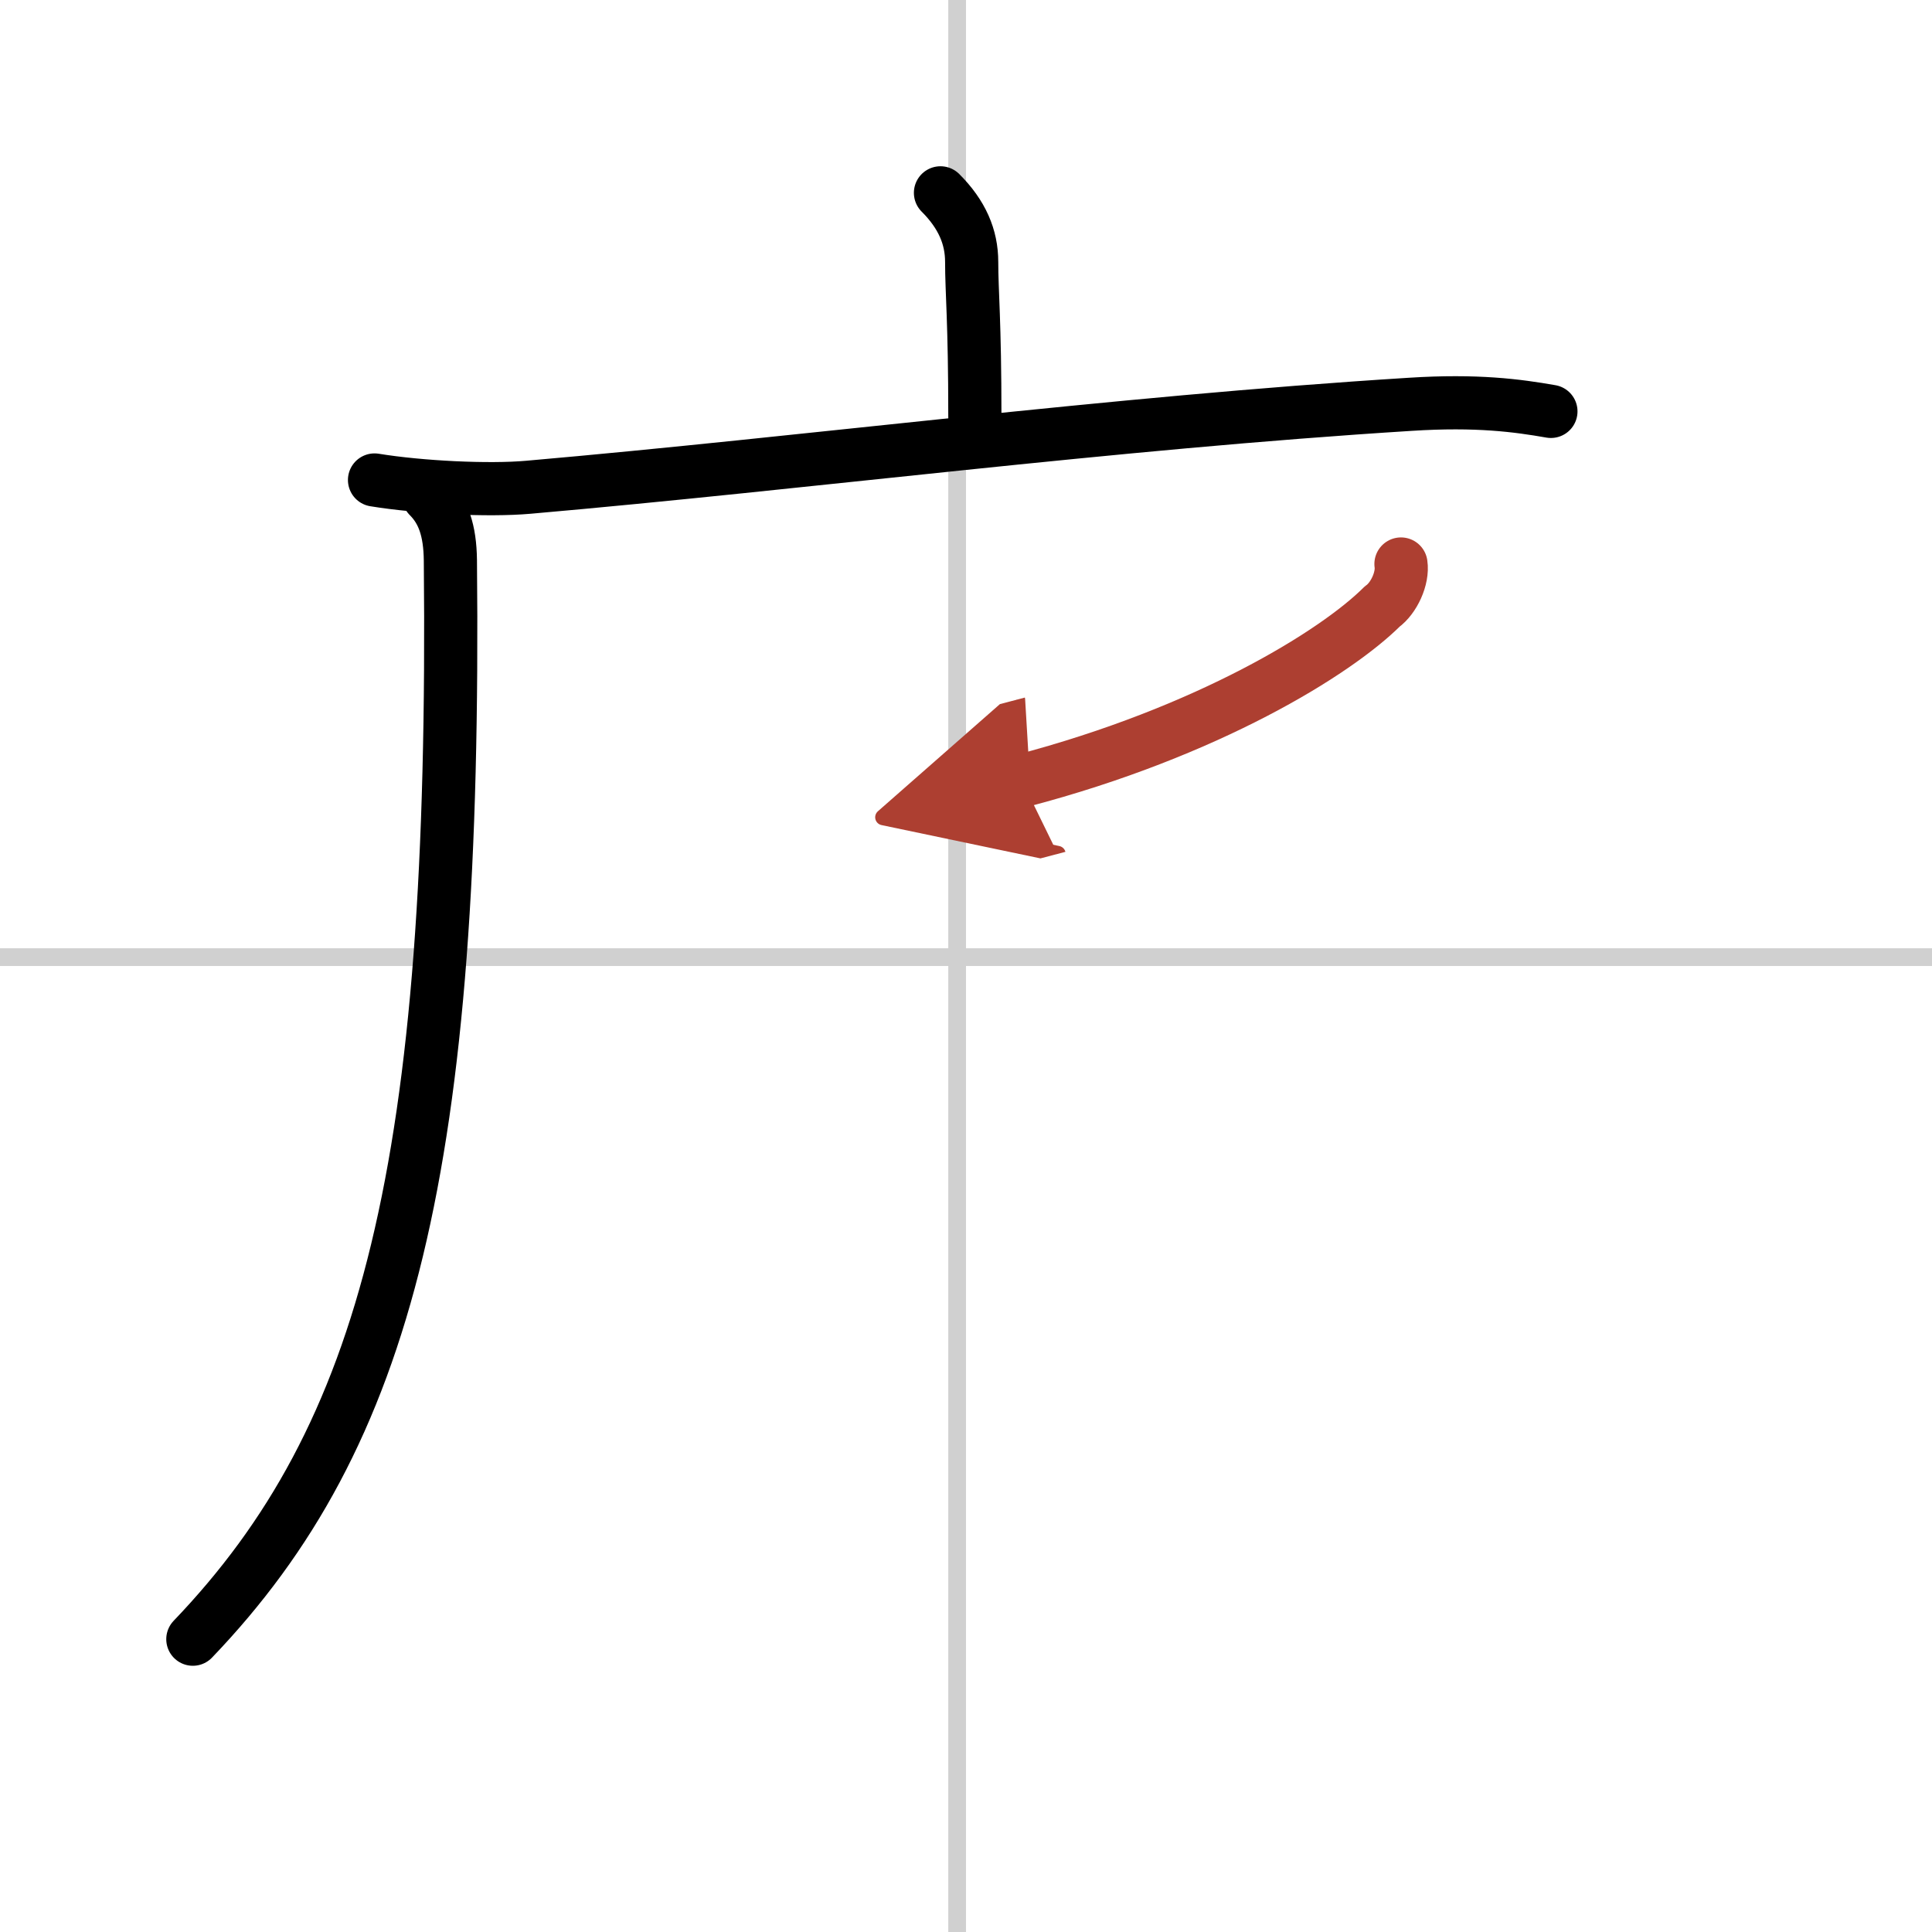
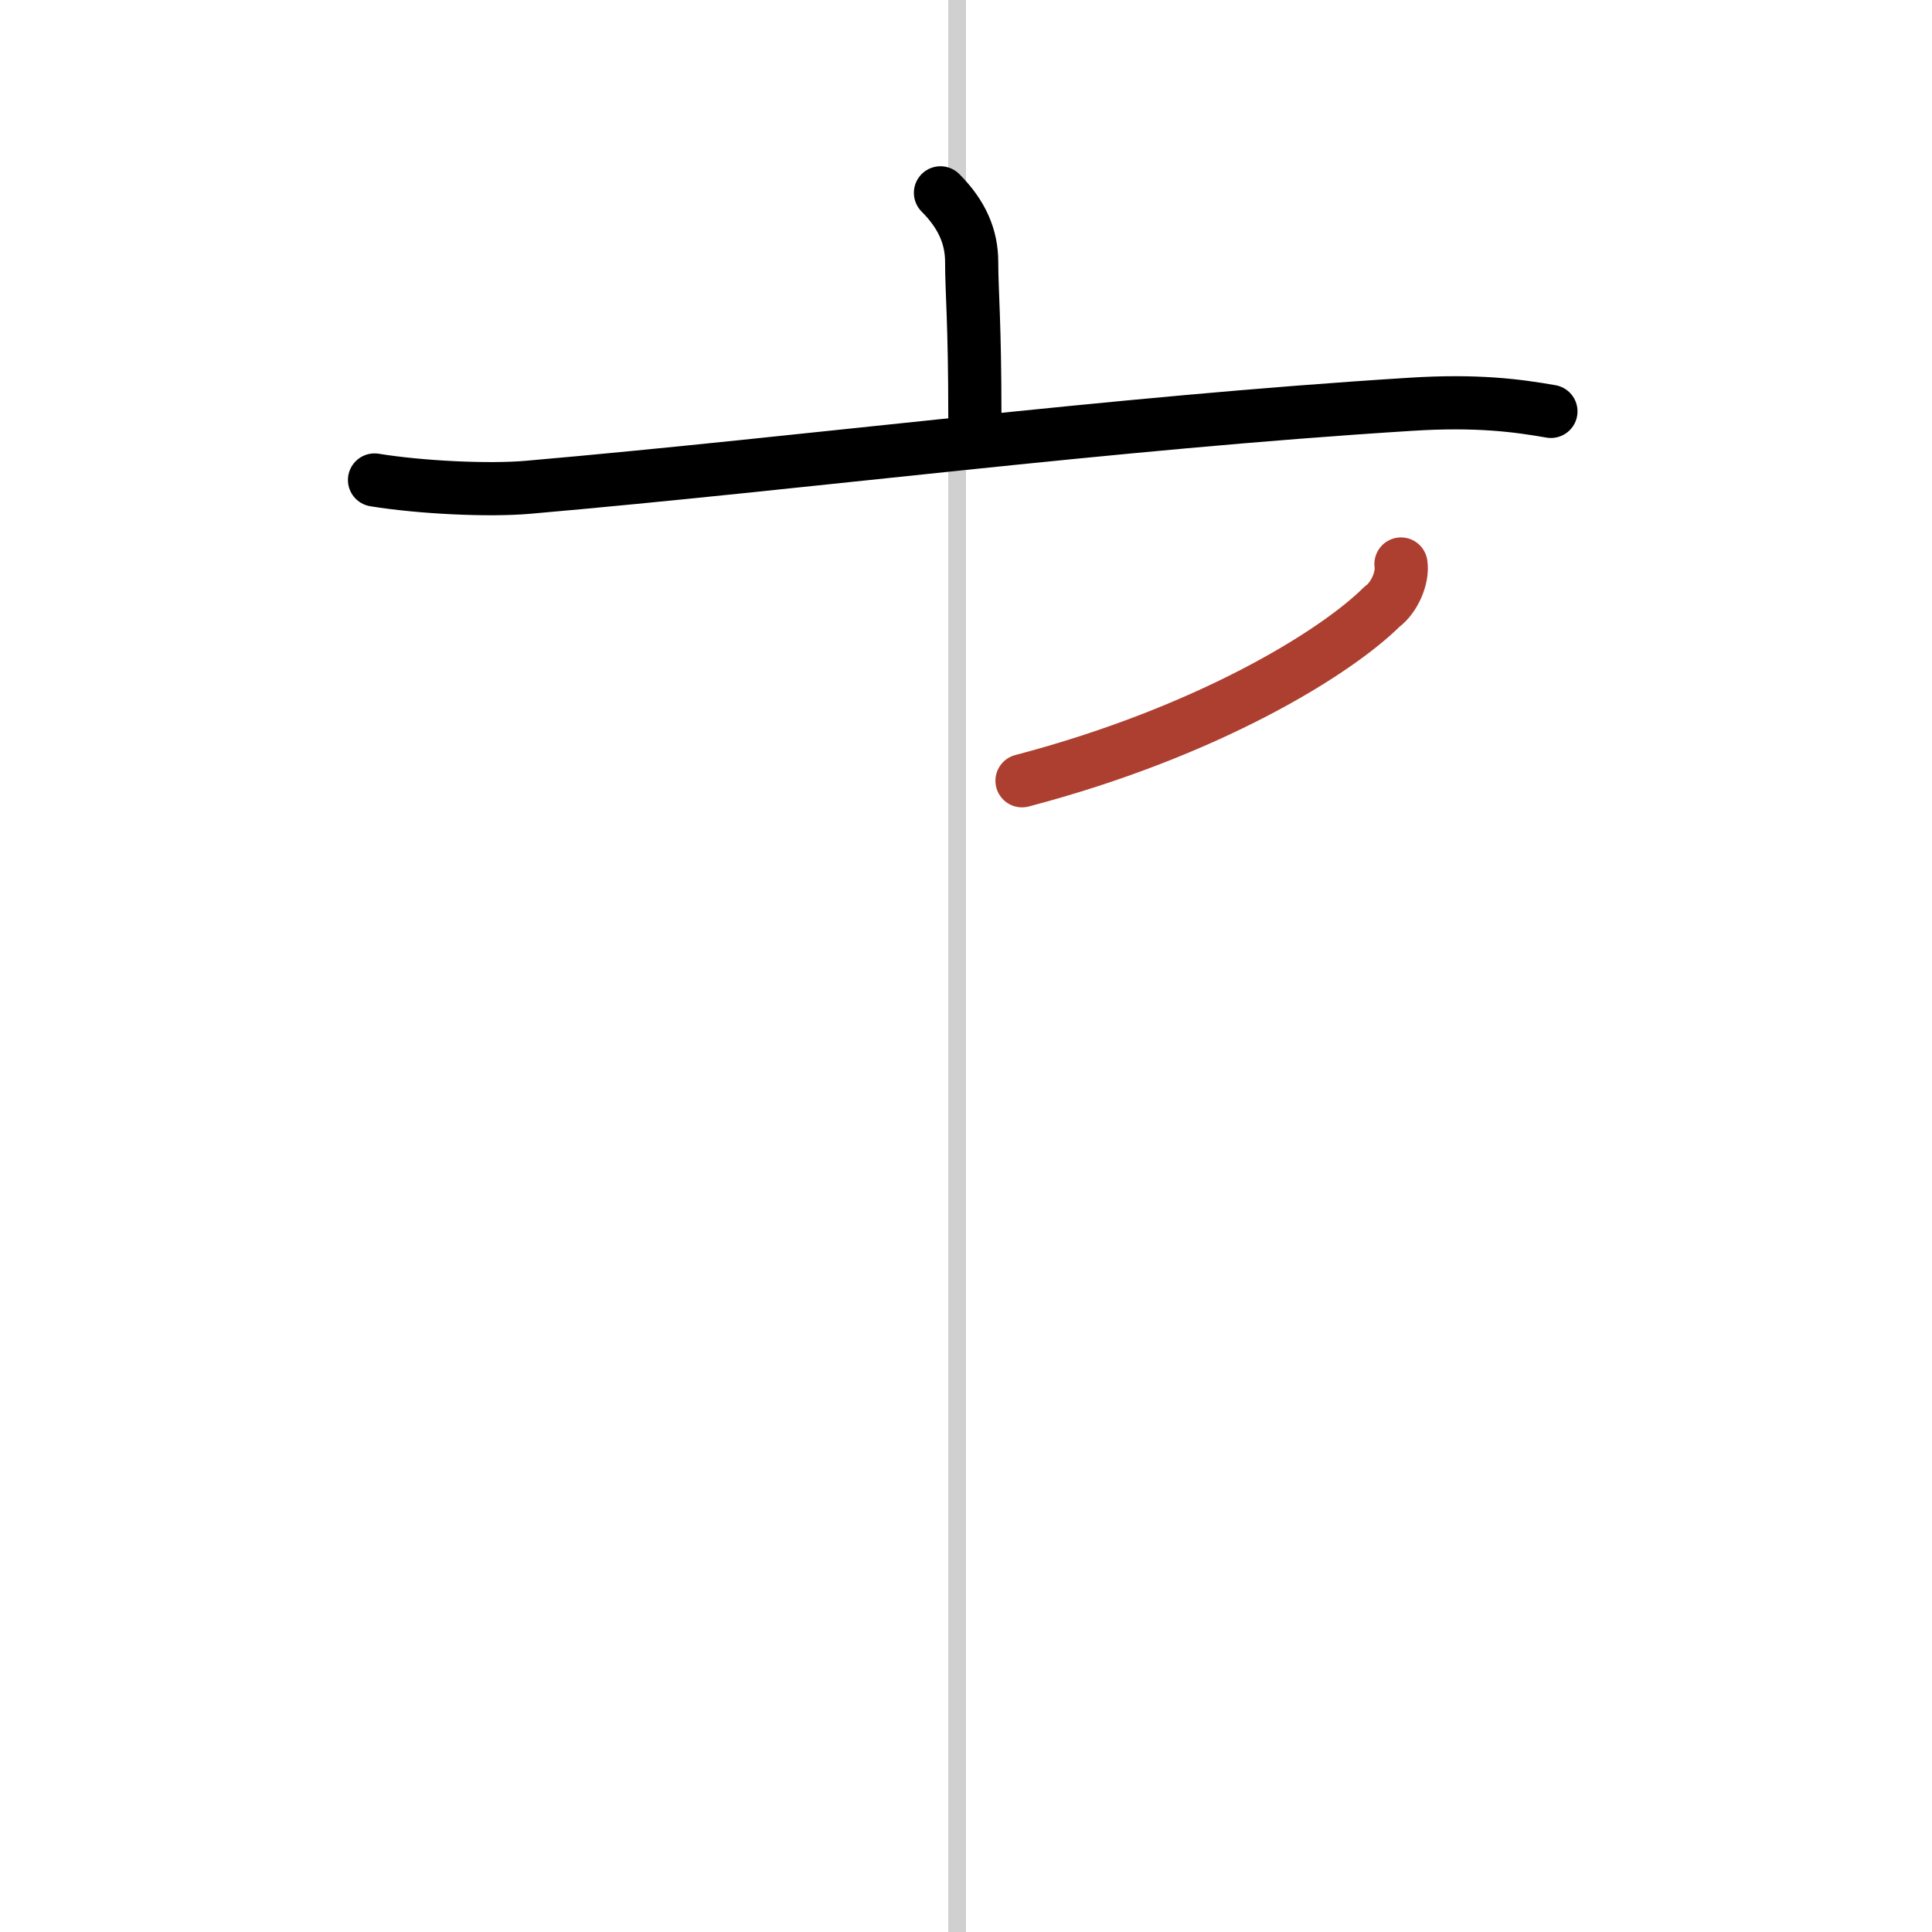
<svg xmlns="http://www.w3.org/2000/svg" width="400" height="400" viewBox="0 0 109 109">
  <defs>
    <marker id="a" markerWidth="4" orient="auto" refX="1" refY="5" viewBox="0 0 10 10">
-       <polyline points="0 0 10 5 0 10 1 5" fill="#ad3f31" stroke="#ad3f31" />
-     </marker>
+       </marker>
  </defs>
  <g fill="none" stroke="#000" stroke-linecap="round" stroke-linejoin="round" stroke-width="3">
-     <rect width="100%" height="100%" fill="#fff" stroke="#fff" />
    <line x1="54" x2="54" y2="109" stroke="#d0d0d0" stroke-width="1" />
-     <line x2="109" y1="54" y2="54" stroke="#d0d0d0" stroke-width="1" />
    <path d="m53.06 10.88c1.22 1.22 1.76 2.49 1.76 3.9 0 1.71 0.18 3.34 0.18 8.71" />
    <path d="m21.13 27.08c2.58 0.42 6.43 0.61 8.68 0.41 15.69-1.37 32.81-3.62 49.76-4.68 3.76-0.24 6.04 0.07 7.93 0.4" />
-     <path d="M24.18,28c0.83,0.83,1.21,1.92,1.23,3.61C25.75,65.75,21.88,81,10.88,92.48" />
    <path d="m79.04 31.82c0.12 0.8-0.4 1.93-1.06 2.4-2.61 2.6-9.82 7.07-20.32 9.83" marker-end="url(#a)" stroke="#ad3f31" />
  </g>
</svg>